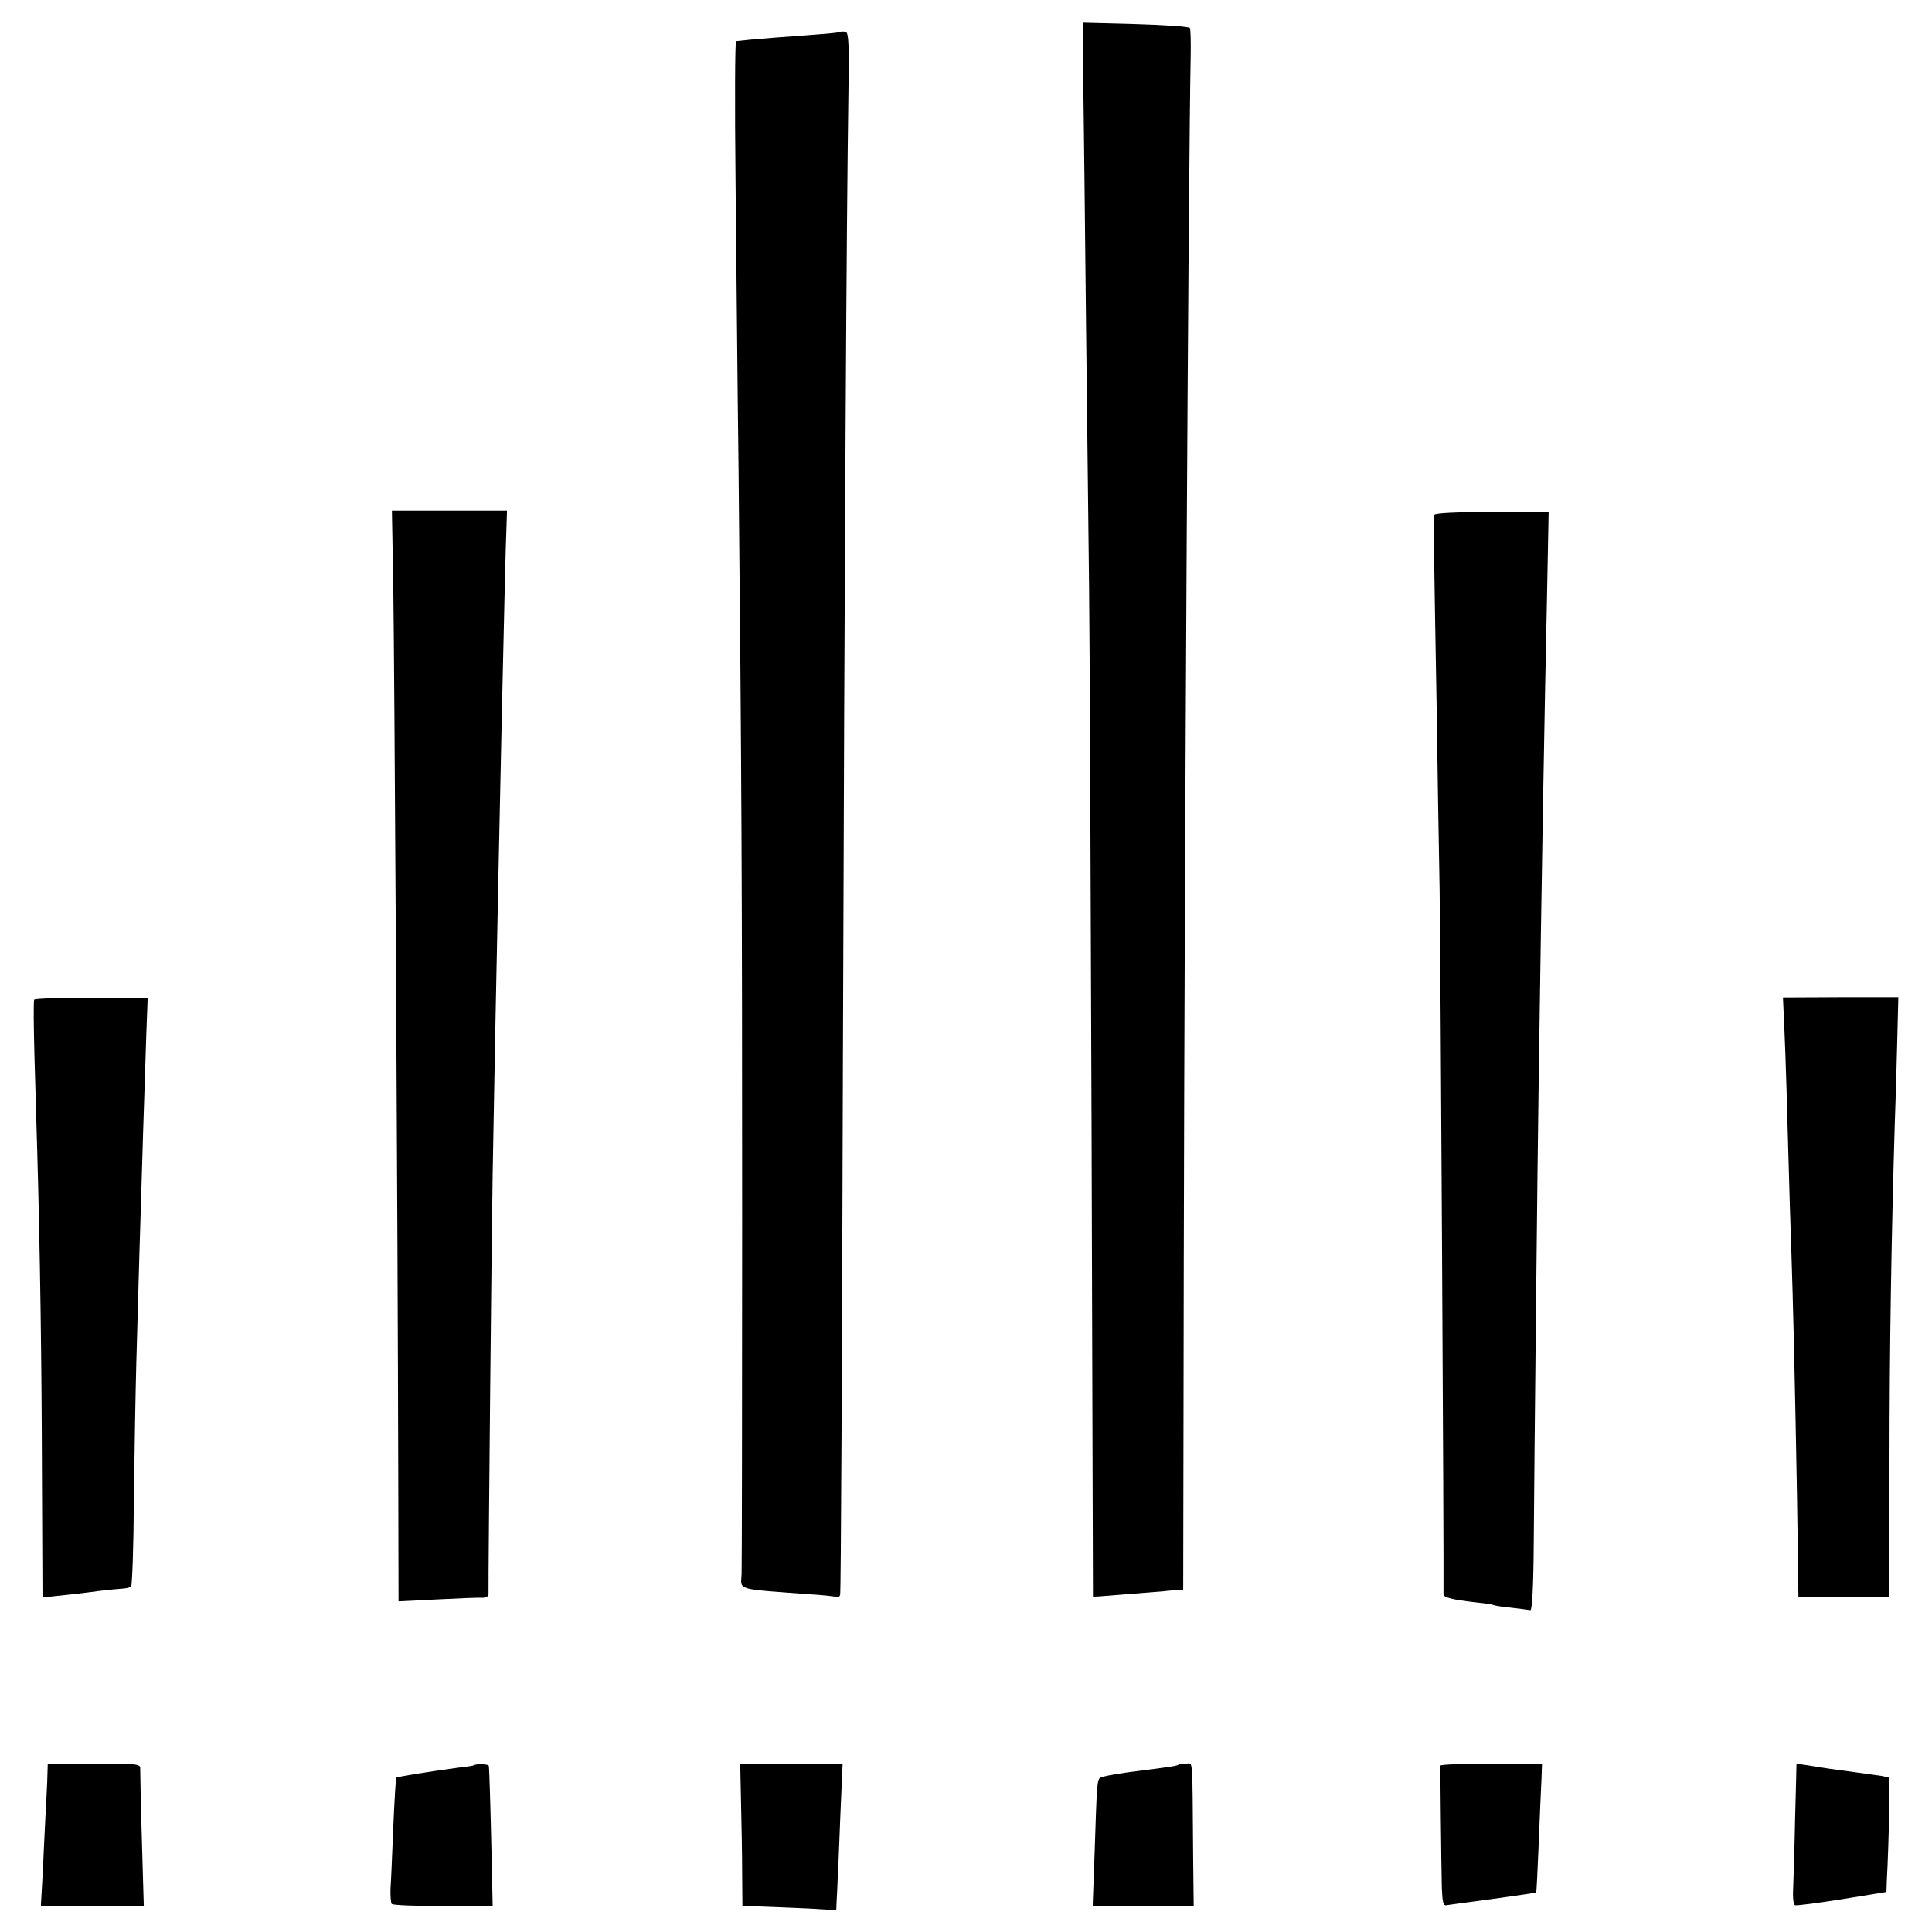
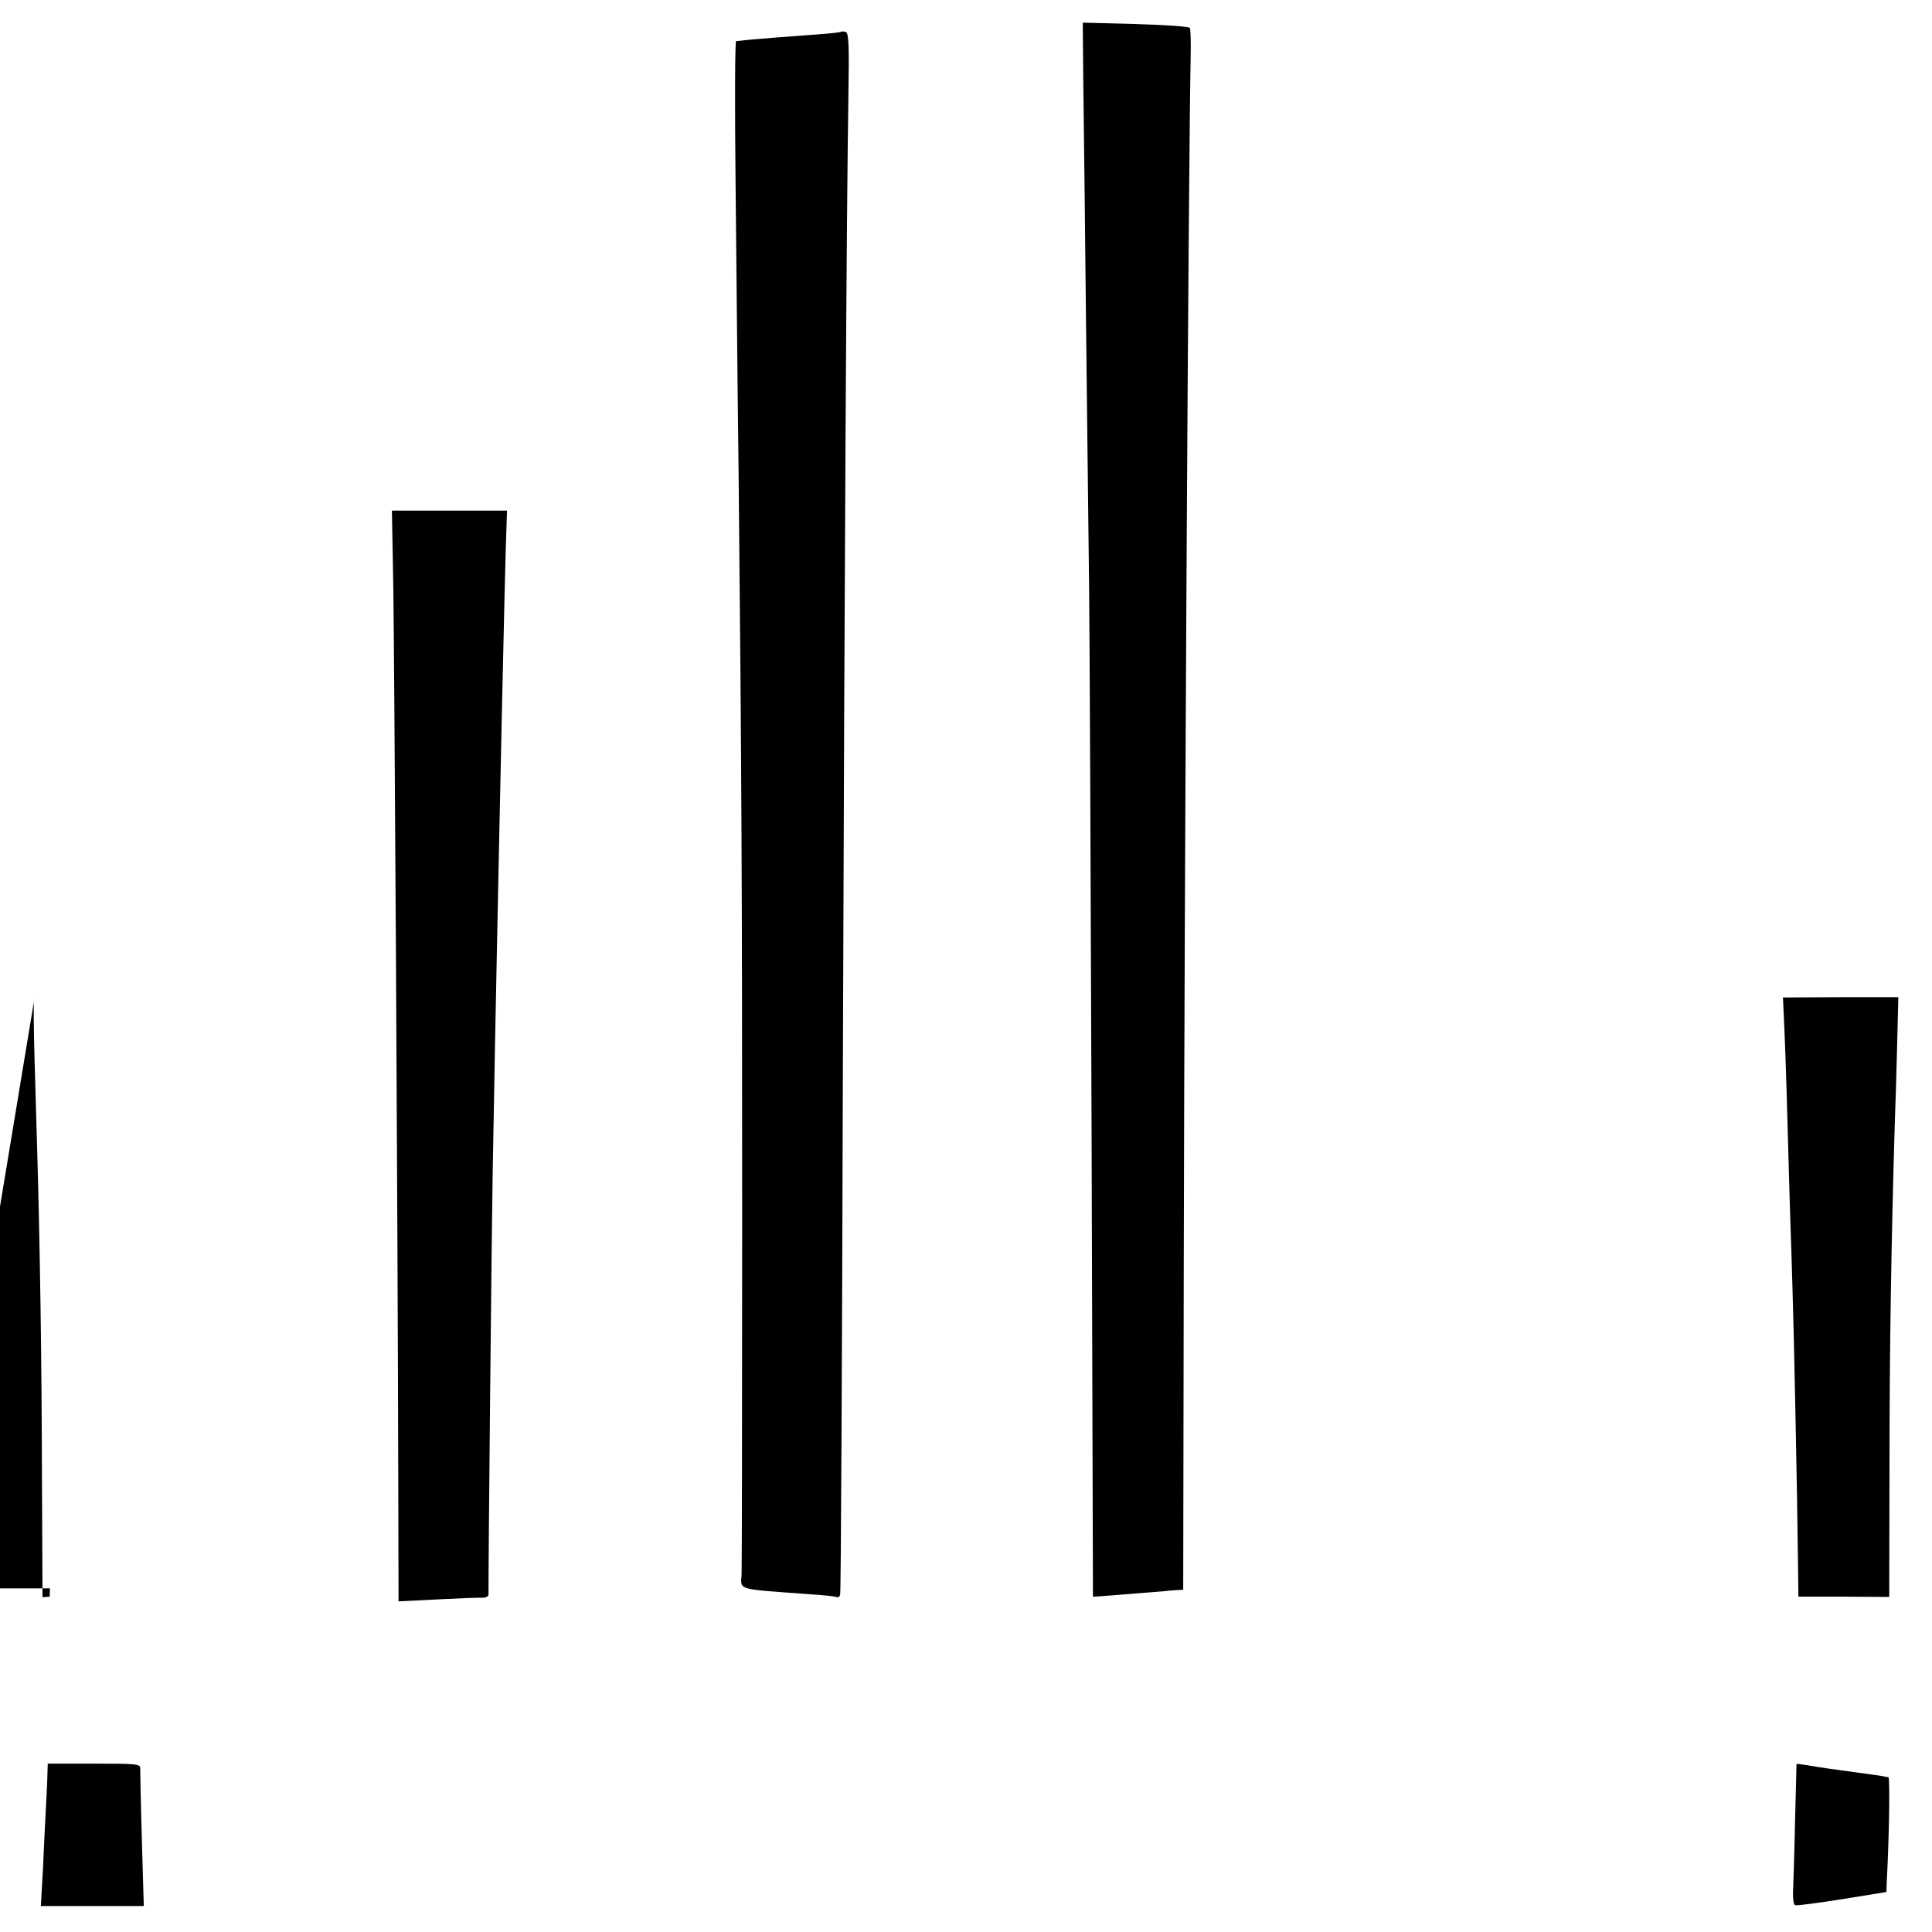
<svg xmlns="http://www.w3.org/2000/svg" version="1.0" width="700pt" height="700pt" viewBox="0 0 700 700" preserveAspectRatio="xMidYMid meet">
  <g transform="translate(0,700) scale(0.1,-0.1)" fill="#000000" stroke="none">
    <path d="M3925 6701 c2 -119 6 -515 10 -881 4 -366 9 -793 11 -950 2 -157 6 -1043 9 -1970 l5 -1685 22 1 c38 3 211 17 238 19 14 2 34 3 46 4 l21 1 2 1177 c3 1528 17 3977 25 4376 1 53 0 101 -3 106 -4 5 -92 11 -197 14 l-191 5 2 -217z" />
    <path d="M3048 6885 c-1 -2 -37 -6 -78 -9 -41 -3 -113 -9 -160 -12 -76 -6 -119 -10 -143 -13 -4 -1 -5 -227 -2 -503 3 -277 7 -750 11 -1053 11 -1100 13 -1512 13 -2720 0 -676 -1 -1252 -2 -1278 -3 -60 -24 -53 243 -73 52 -3 98 -8 103 -11 4 -2 9 2 11 9 3 7 7 877 10 1933 6 1854 13 3054 20 3507 3 169 1 218 -9 222 -7 2 -15 3 -17 1z" />
    <path d="M1425 4873 c4 -263 16 -2289 18 -3236 l1 -439 140 7 c78 4 151 7 164 6 12 0 22 5 22 12 -1 87 12 1374 15 1522 2 110 6 333 9 495 15 759 36 1744 41 1848 l2 62 -208 0 -209 0 5 -277z" />
-     <path d="M5197 5135 c-2 -5 -3 -73 -1 -150 1 -77 5 -318 9 -535 3 -217 8 -521 11 -675 3 -203 16 -2455 14 -2551 0 -12 31 -20 120 -30 30 -3 57 -7 60 -9 3 -2 33 -7 65 -10 33 -4 65 -8 70 -9 6 0 11 86 12 239 2 305 14 1428 18 1685 10 703 21 1340 30 1745 l6 310 -205 0 c-129 0 -207 -4 -209 -10z" />
-     <path d="M124 3378 c-3 -4 -2 -99 1 -210 3 -112 8 -266 10 -343 10 -347 16 -754 17 -1166 l2 -446 26 2 c30 3 124 13 190 22 25 3 57 6 72 7 15 1 30 4 33 8 4 4 9 143 10 310 2 167 6 393 9 503 6 230 17 591 21 715 1 47 6 189 10 315 4 127 8 243 9 260 l1 30 -203 0 c-112 0 -206 -3 -208 -7z" />
+     <path d="M124 3378 c-3 -4 -2 -99 1 -210 3 -112 8 -266 10 -343 10 -347 16 -754 17 -1166 l2 -446 26 2 l1 30 -203 0 c-112 0 -206 -3 -208 -7z" />
    <path d="M6465 3276 c5 -111 10 -282 20 -646 4 -107 8 -249 10 -315 5 -154 17 -744 19 -945 l2 -155 164 0 165 -1 1 481 c0 431 7 822 19 1230 3 77 7 212 9 301 l4 161 -209 0 -209 -1 5 -110z" />
    <path d="M171 543 c-2 -38 -4 -90 -6 -118 -1 -27 -6 -113 -9 -191 l-8 -140 187 0 186 0 -7 241 c-4 132 -6 248 -6 258 1 16 -14 17 -167 17 l-168 0 -2 -67z" />
-     <path d="M1717 604 c-1 -1 -24 -5 -52 -8 -104 -14 -225 -33 -229 -37 -2 -2 -7 -83 -11 -179 -4 -96 -8 -196 -10 -222 -1 -25 1 -50 4 -56 3 -5 86 -8 186 -8 l180 1 -3 145 c-5 217 -9 354 -11 362 -1 7 -48 8 -54 2z" />
-     <path d="M2685 468 c2 -79 4 -195 4 -258 l1 -116 73 -2 c39 -1 116 -5 170 -7 l97 -6 1 28 c1 15 3 53 4 83 2 30 6 137 10 238 l8 182 -186 0 -185 0 3 -142z" />
-     <path d="M4269 606 c-4 -4 -28 -8 -179 -27 -52 -7 -99 -16 -104 -20 -11 -10 -12 -24 -20 -272 l-7 -193 183 1 183 0 -2 180 c-3 375 0 335 -26 335 -13 0 -26 -2 -28 -4z" />
-     <path d="M5219 603 c-1 -10 3 -354 5 -443 2 -50 5 -65 16 -63 8 1 85 12 170 23 85 12 155 22 156 23 1 1 5 81 9 177 4 96 8 201 10 233 l2 57 -183 0 c-101 0 -184 -3 -185 -7z" />
    <path d="M6509 608 c0 -2 -2 -91 -5 -198 -2 -107 -6 -221 -7 -252 -2 -34 1 -59 7 -61 6 -2 83 8 171 22 l160 26 1 35 c9 168 12 380 6 381 -4 0 -14 2 -22 4 -8 1 -53 8 -100 14 -81 11 -105 14 -177 26 -18 3 -33 5 -34 3z" />
  </g>
</svg>